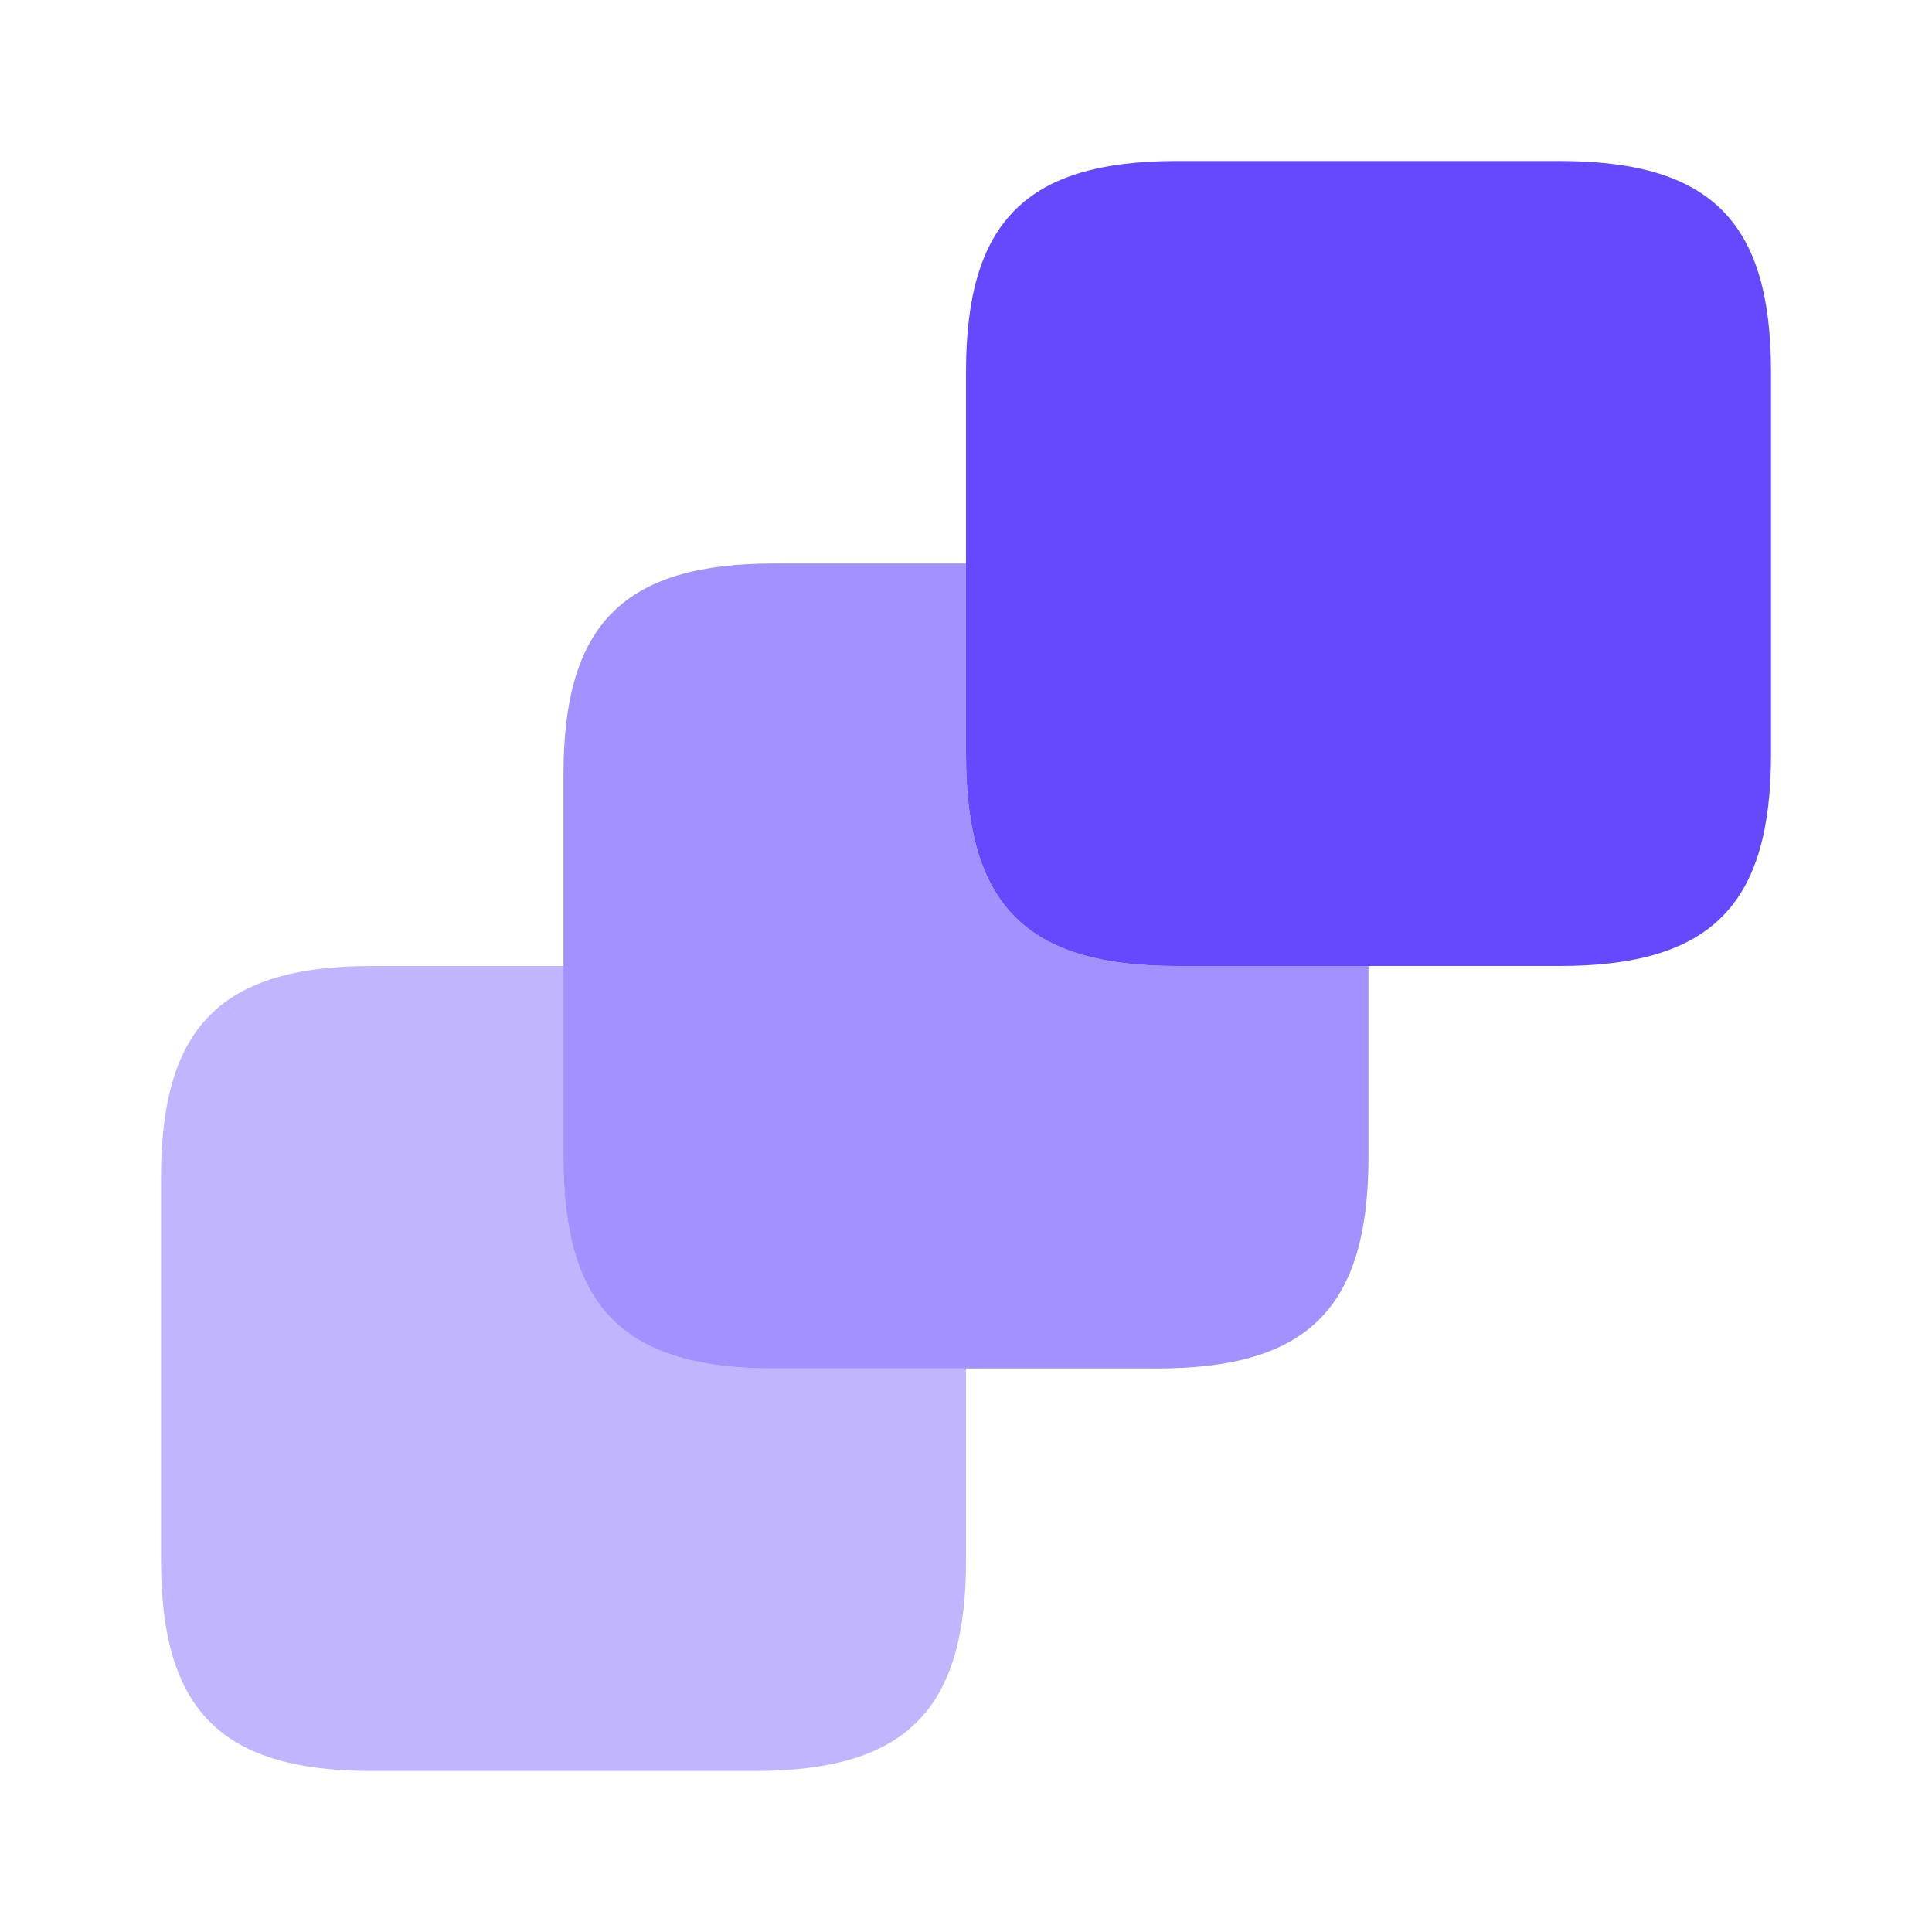
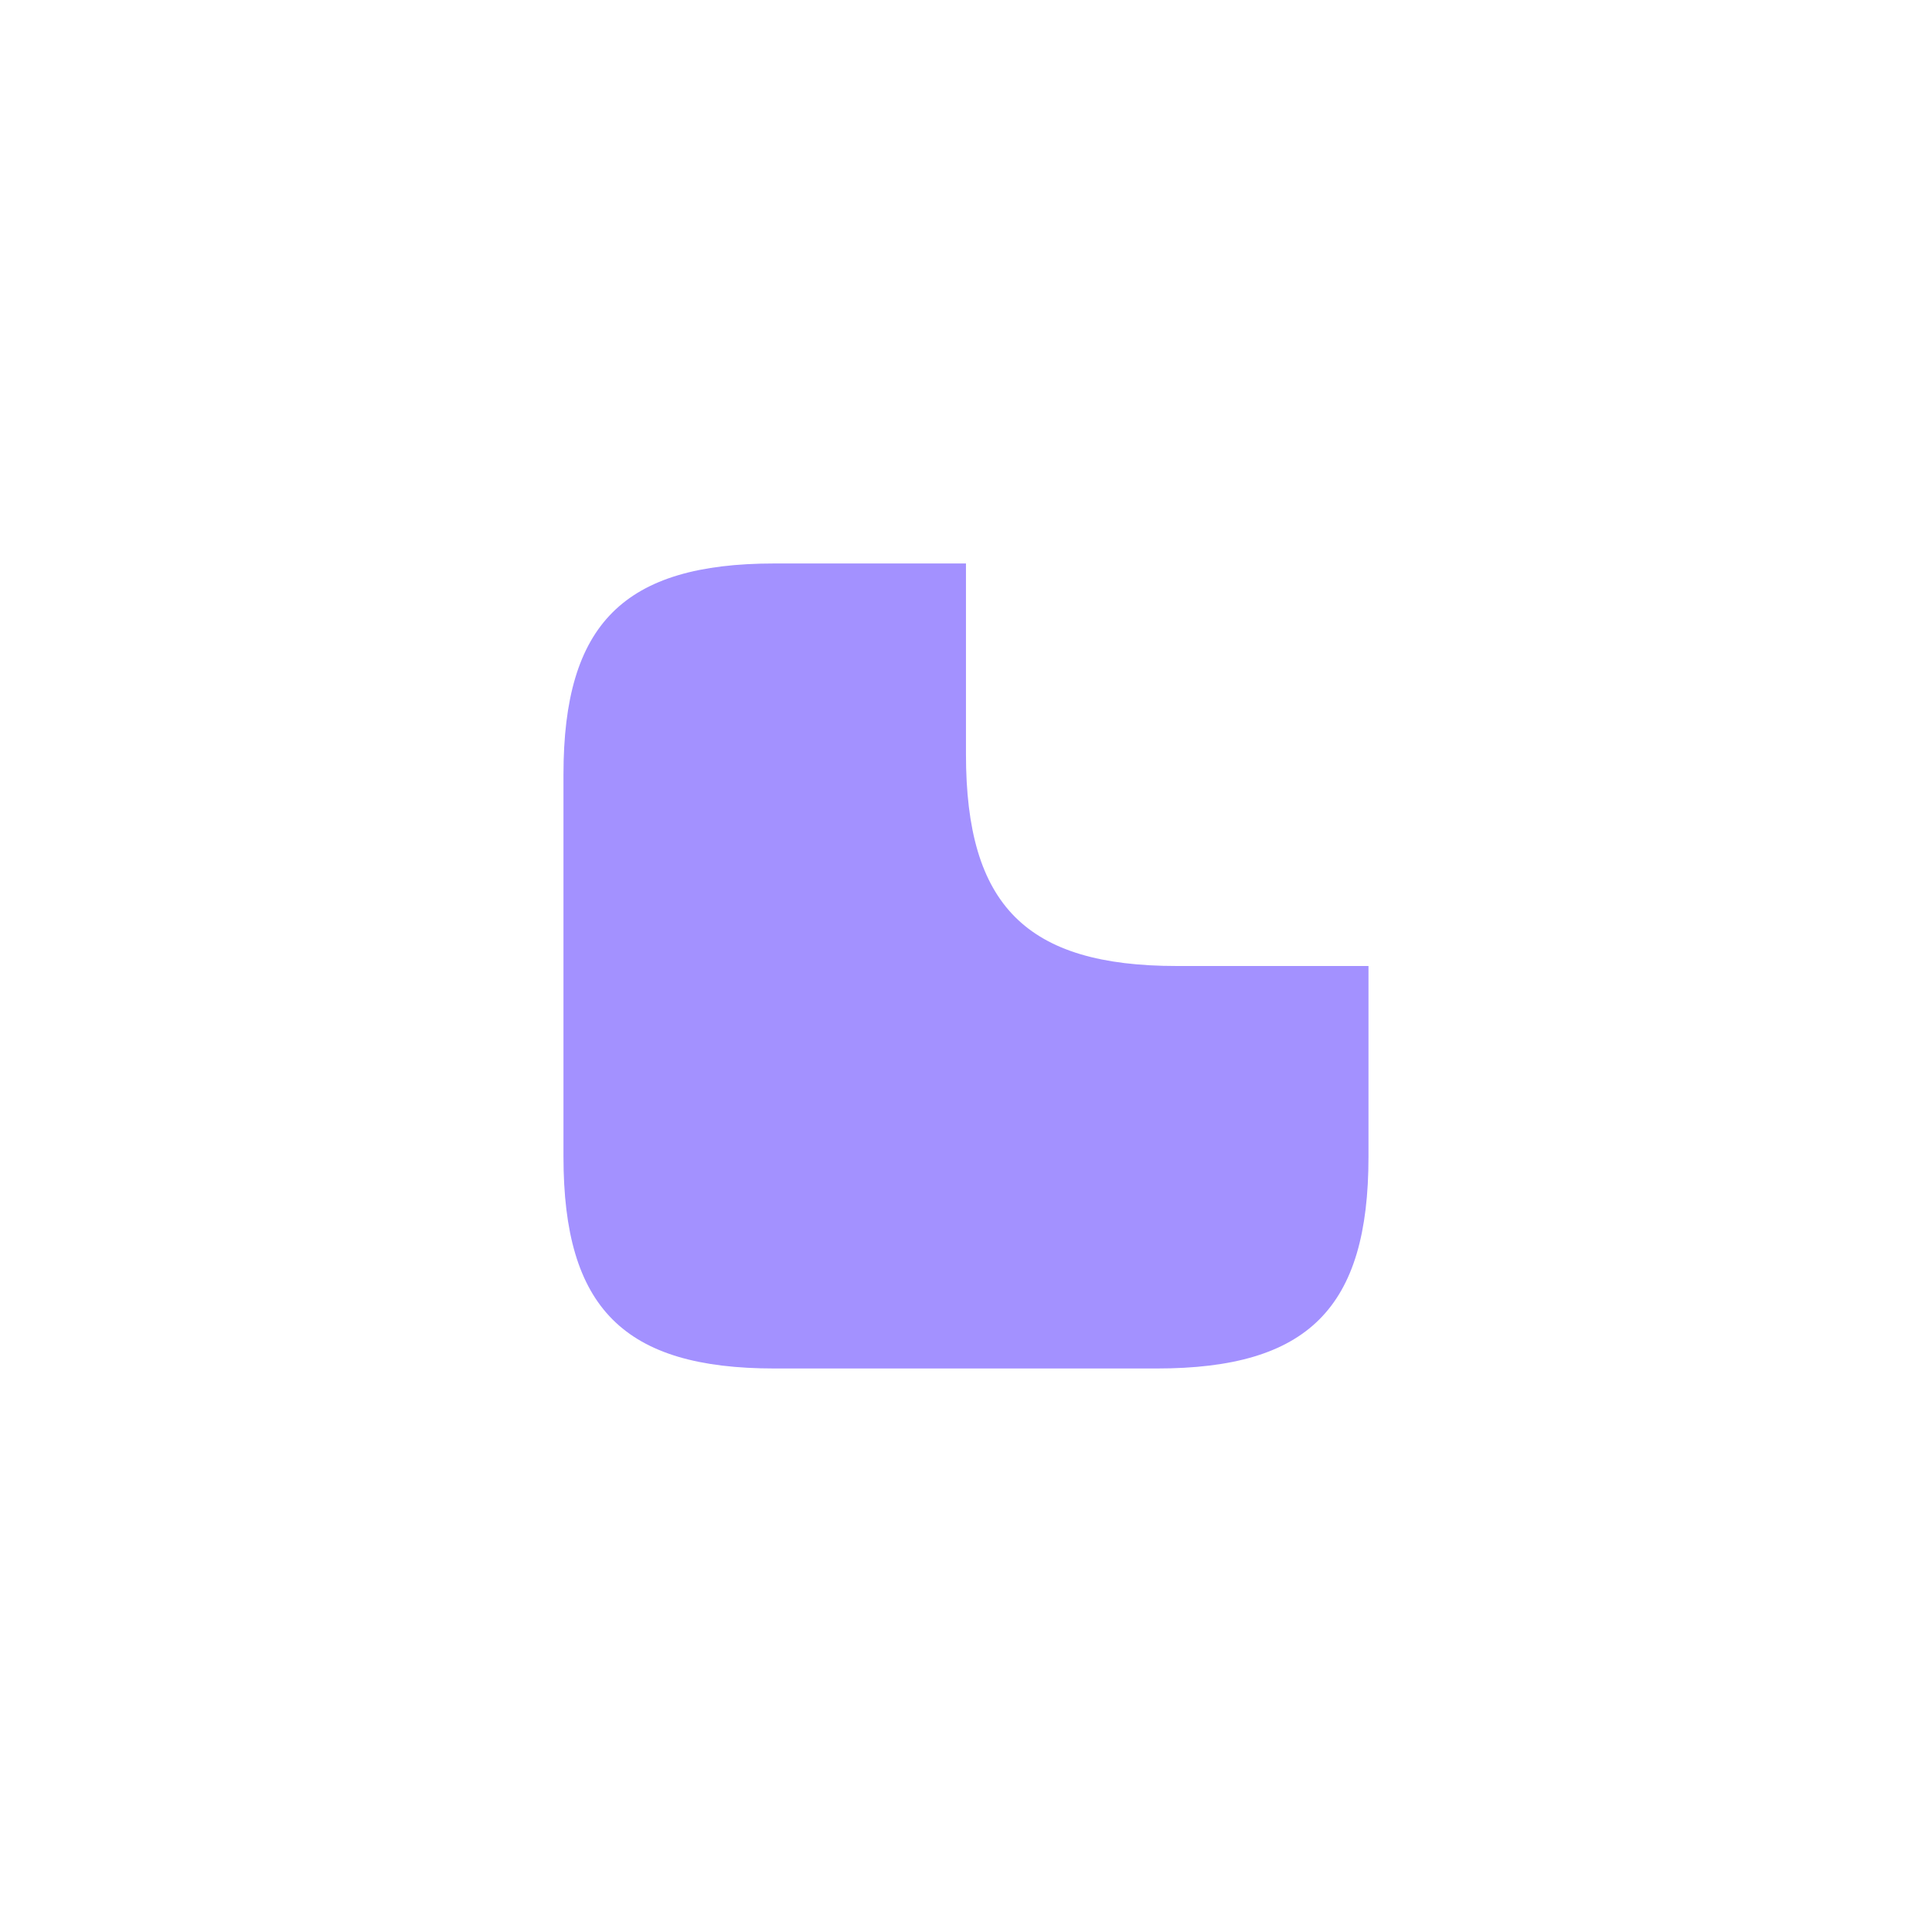
<svg xmlns="http://www.w3.org/2000/svg" width="52" height="52" viewBox="0 0 52 52" fill="none">
-   <path opacity="0.4" d="M26.001 36.833V41.99C26.001 46.042 24.376 47.667 20.302 47.667H10.011C5.959 47.667 4.334 46.042 4.334 41.99V31.698C4.334 27.625 5.959 26 10.011 26H15.167V31.135C15.167 35.208 16.792 36.833 20.844 36.833H26.001Z" fill="#6648FF" />
  <path opacity="0.6" d="M36.833 26V31.135C36.833 35.208 35.208 36.833 31.134 36.833H20.843C16.791 36.833 15.166 35.208 15.166 31.135V20.843C15.166 16.791 16.791 15.166 20.843 15.166H25.999V20.302C25.999 24.375 27.624 26 31.676 26H36.833Z" fill="#6648FF" />
-   <path d="M47.667 10.01V20.302C47.667 24.375 46.042 26 41.968 26H31.677C27.625 26 26 24.375 26 20.302V10.01C26 5.958 27.625 4.333 31.677 4.333H41.968C46.042 4.333 47.667 5.958 47.667 10.01Z" fill="#6648FF" />
</svg>